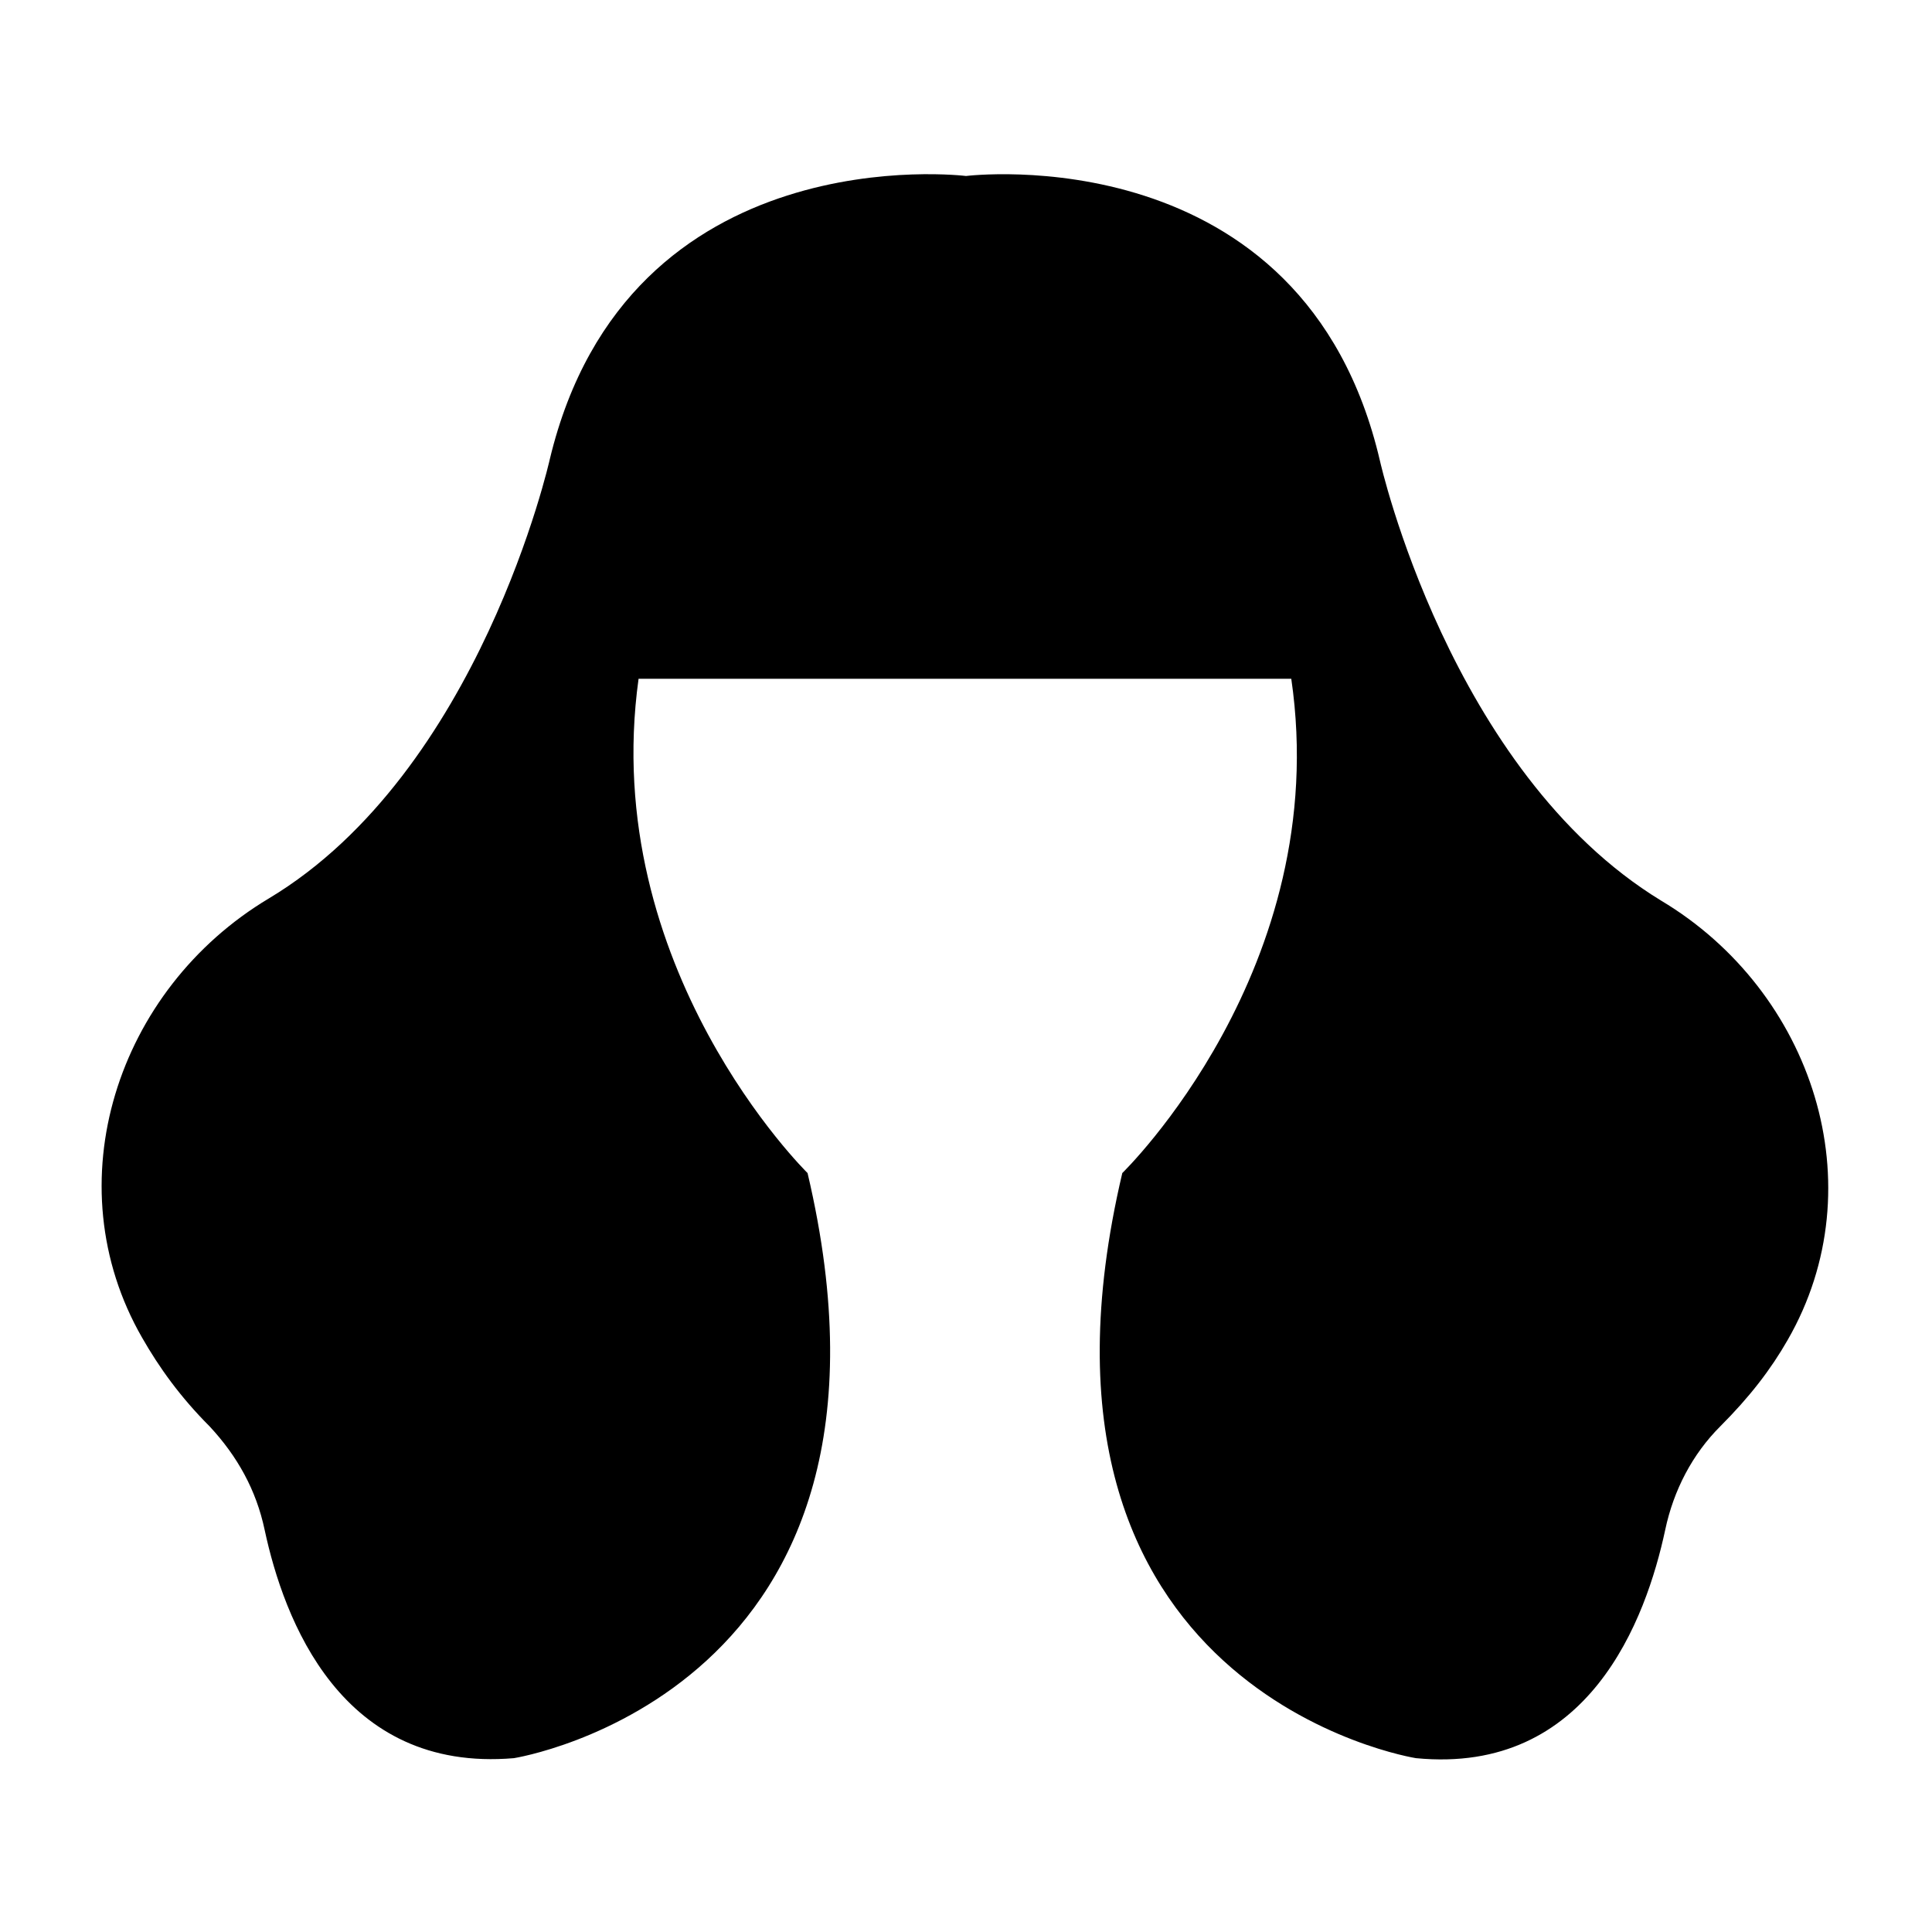
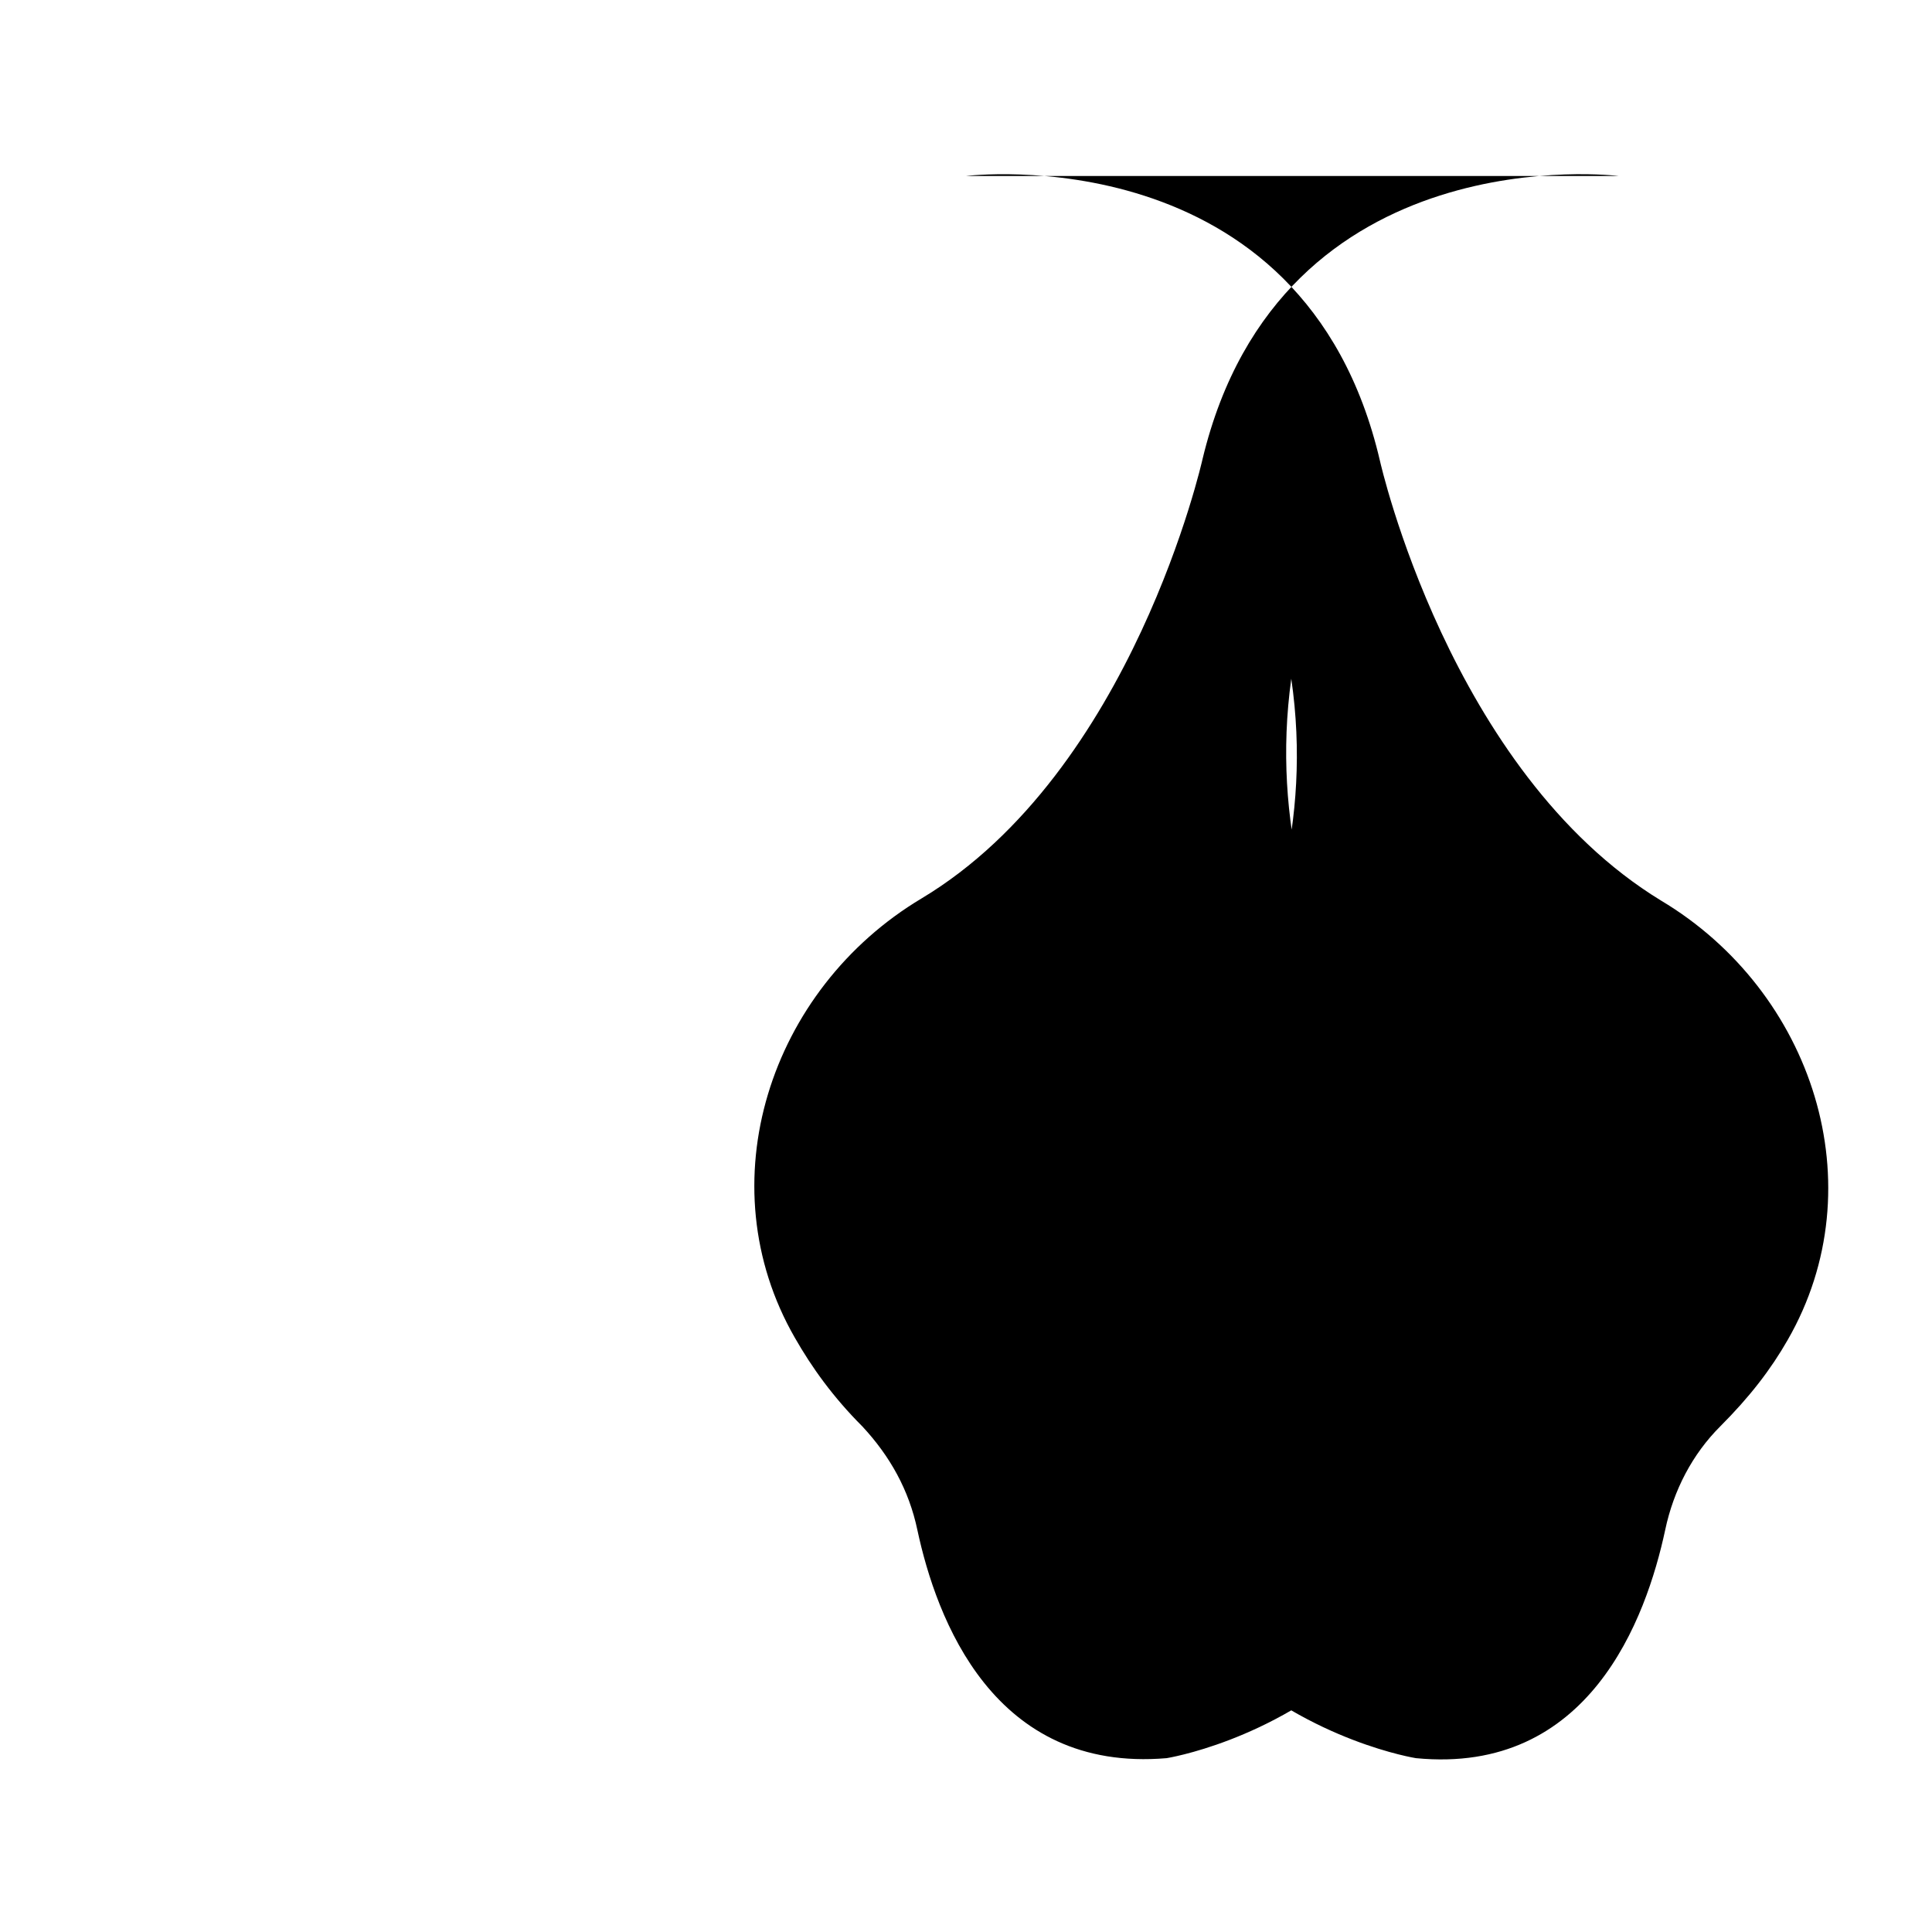
<svg xmlns="http://www.w3.org/2000/svg" fill="#000000" width="800px" height="800px" version="1.1" viewBox="144 144 512 512">
-   <path d="m400 190.64s89.566-11.195 109.72 75.57c0 0 18.473 82.289 74.453 116.44 40.305 24.07 57.098 75.57 33.586 116.44-4.477 7.836-10.078 15.113-17.914 22.953-7.277 7.277-12.316 16.793-14.555 27.43-5.039 23.512-20.152 64.934-66.055 60.457 0 0-110.28-17.352-77.812-155.06 0 0 55.98-54.301 44.781-130.99h-86.766-86.207c-10.637 76.691 44.781 130.99 44.781 130.99 32.469 137.71-77.812 155.06-77.812 155.06-45.902 3.918-61.016-36.945-66.055-60.457-2.238-10.637-7.277-19.594-14.555-27.43-7.832-7.84-13.43-15.676-17.91-23.516-23.512-40.863-6.719-92.363 33.586-116.44 55.98-33.586 74.453-116.44 74.453-116.44 20.715-86.203 110.28-75.008 110.28-75.008" />
+   <path d="m400 190.64s89.566-11.195 109.72 75.57c0 0 18.473 82.289 74.453 116.44 40.305 24.07 57.098 75.57 33.586 116.44-4.477 7.836-10.078 15.113-17.914 22.953-7.277 7.277-12.316 16.793-14.555 27.43-5.039 23.512-20.152 64.934-66.055 60.457 0 0-110.28-17.352-77.812-155.06 0 0 55.98-54.301 44.781-130.99c-10.637 76.691 44.781 130.99 44.781 130.99 32.469 137.71-77.812 155.06-77.812 155.06-45.902 3.918-61.016-36.945-66.055-60.457-2.238-10.637-7.277-19.594-14.555-27.43-7.832-7.84-13.43-15.676-17.91-23.516-23.512-40.863-6.719-92.363 33.586-116.44 55.98-33.586 74.453-116.44 74.453-116.44 20.715-86.203 110.28-75.008 110.28-75.008" />
</svg>